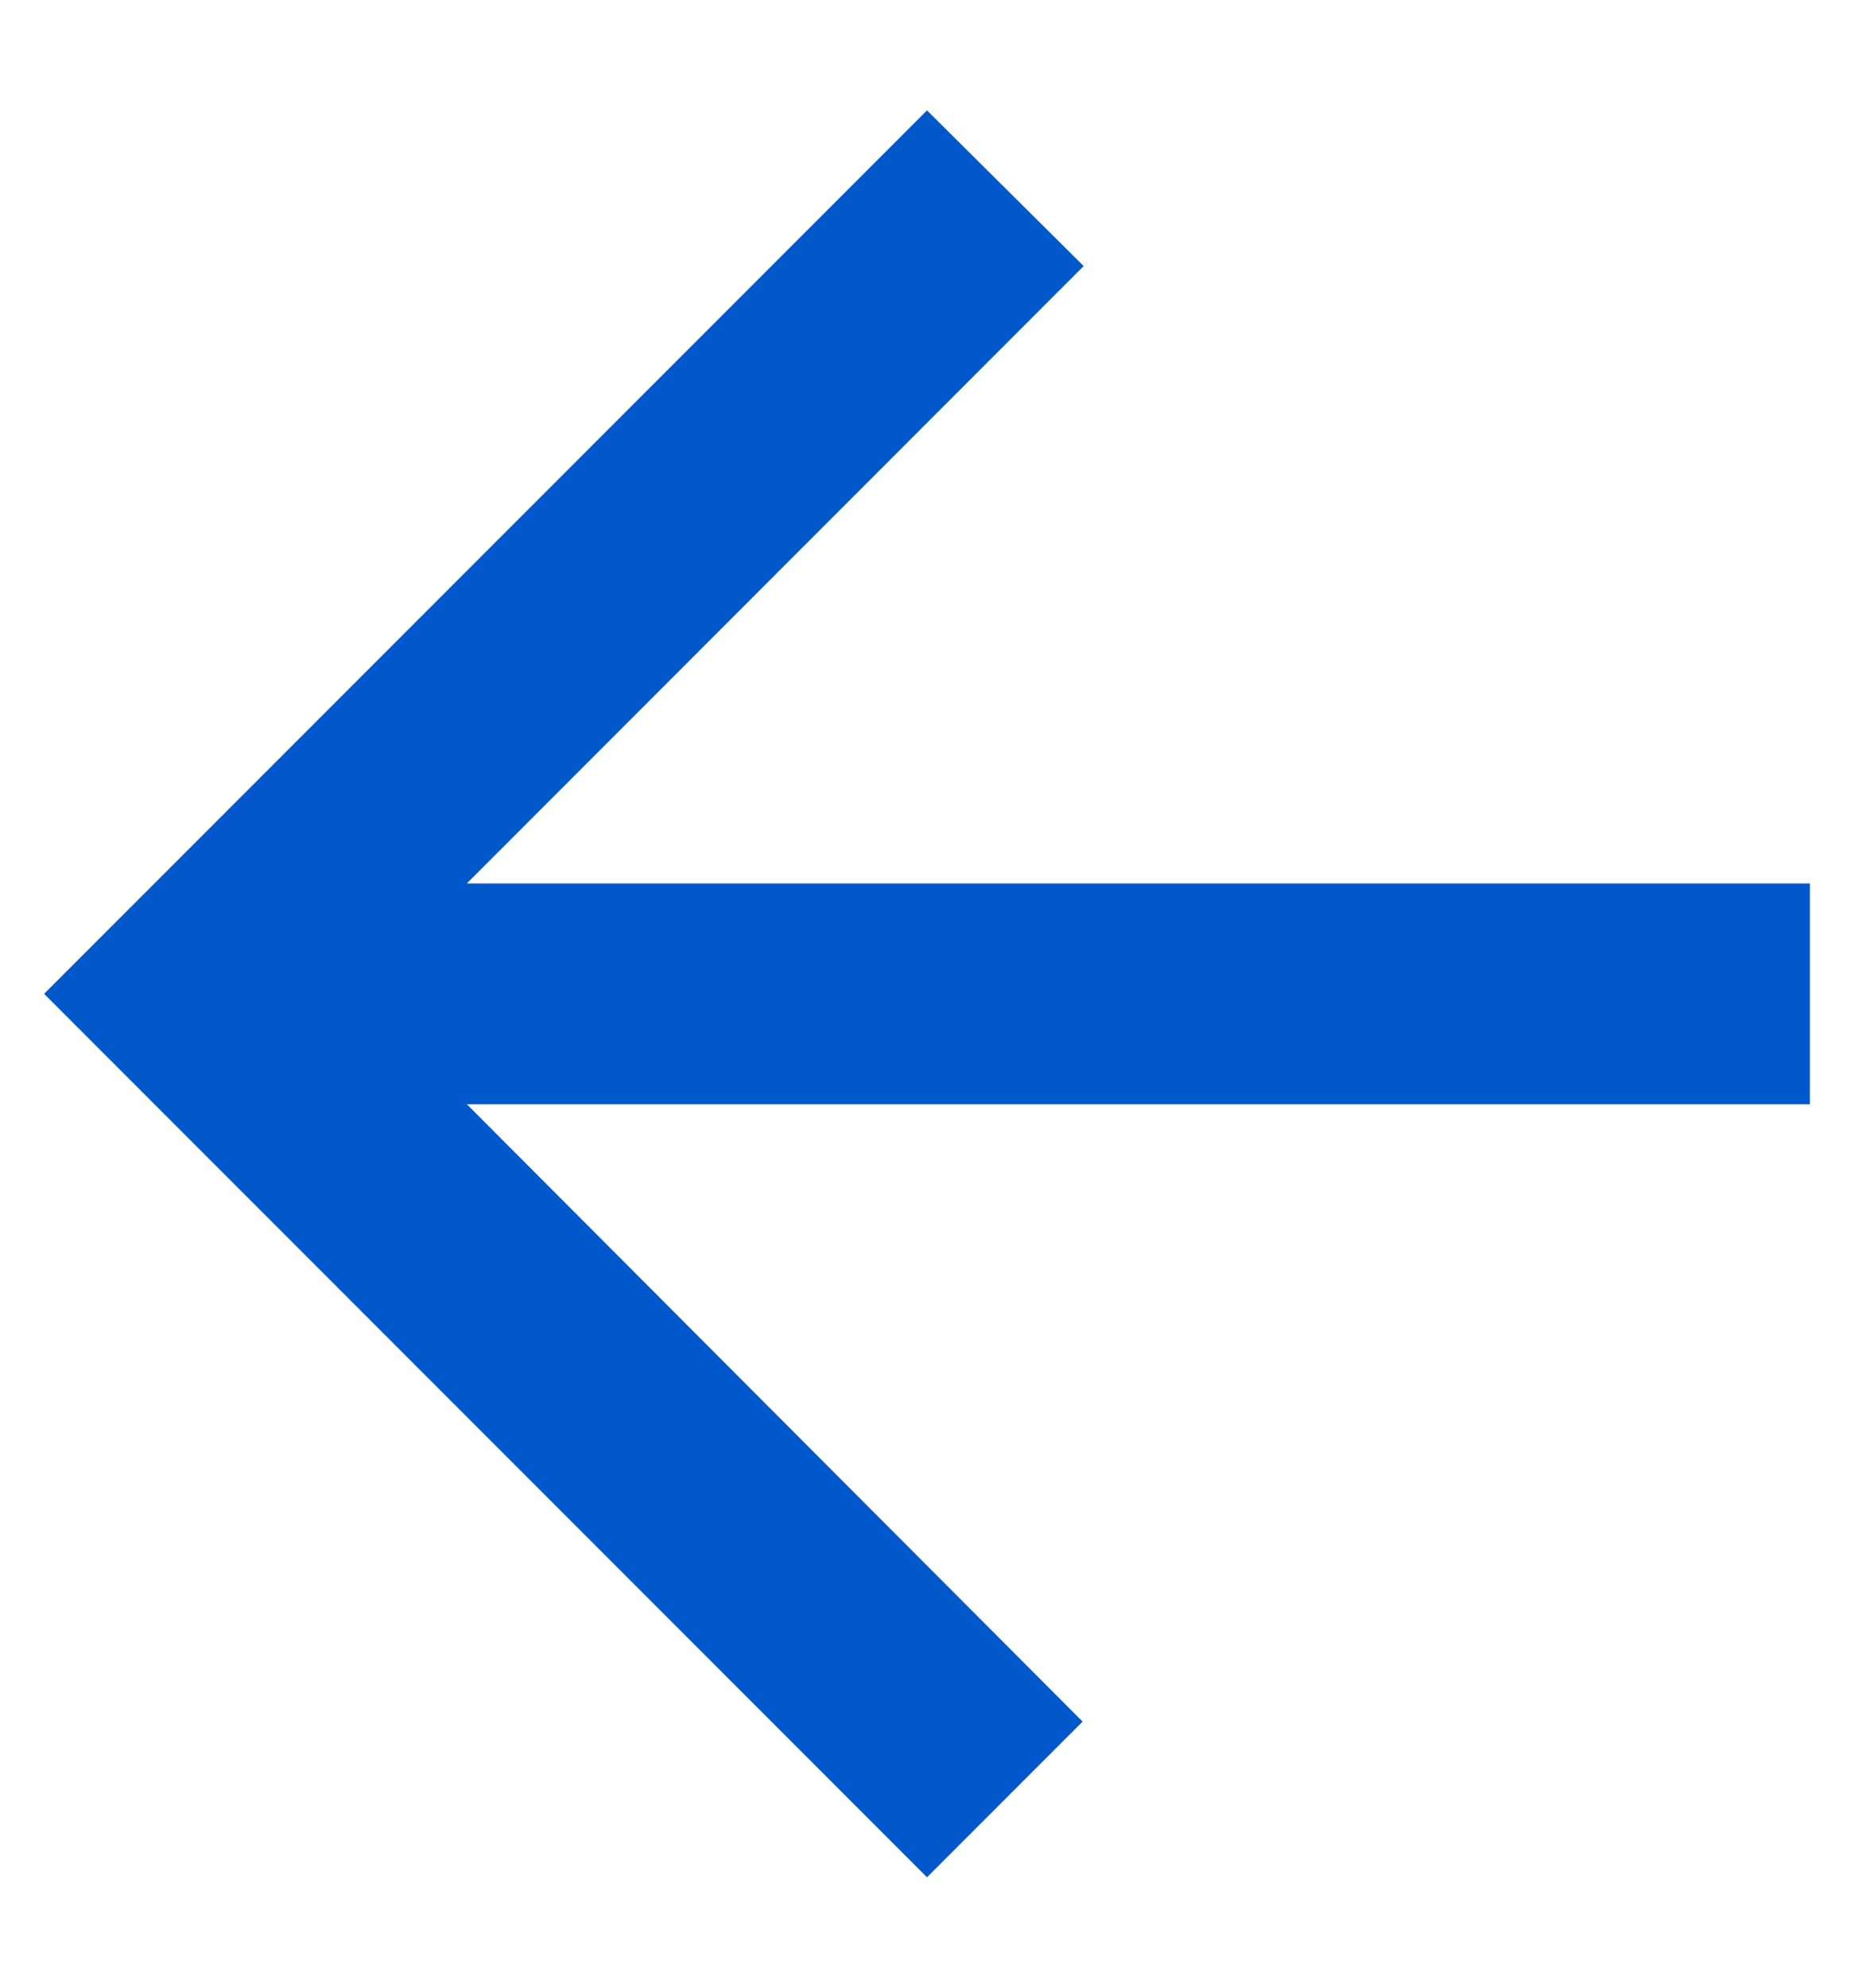
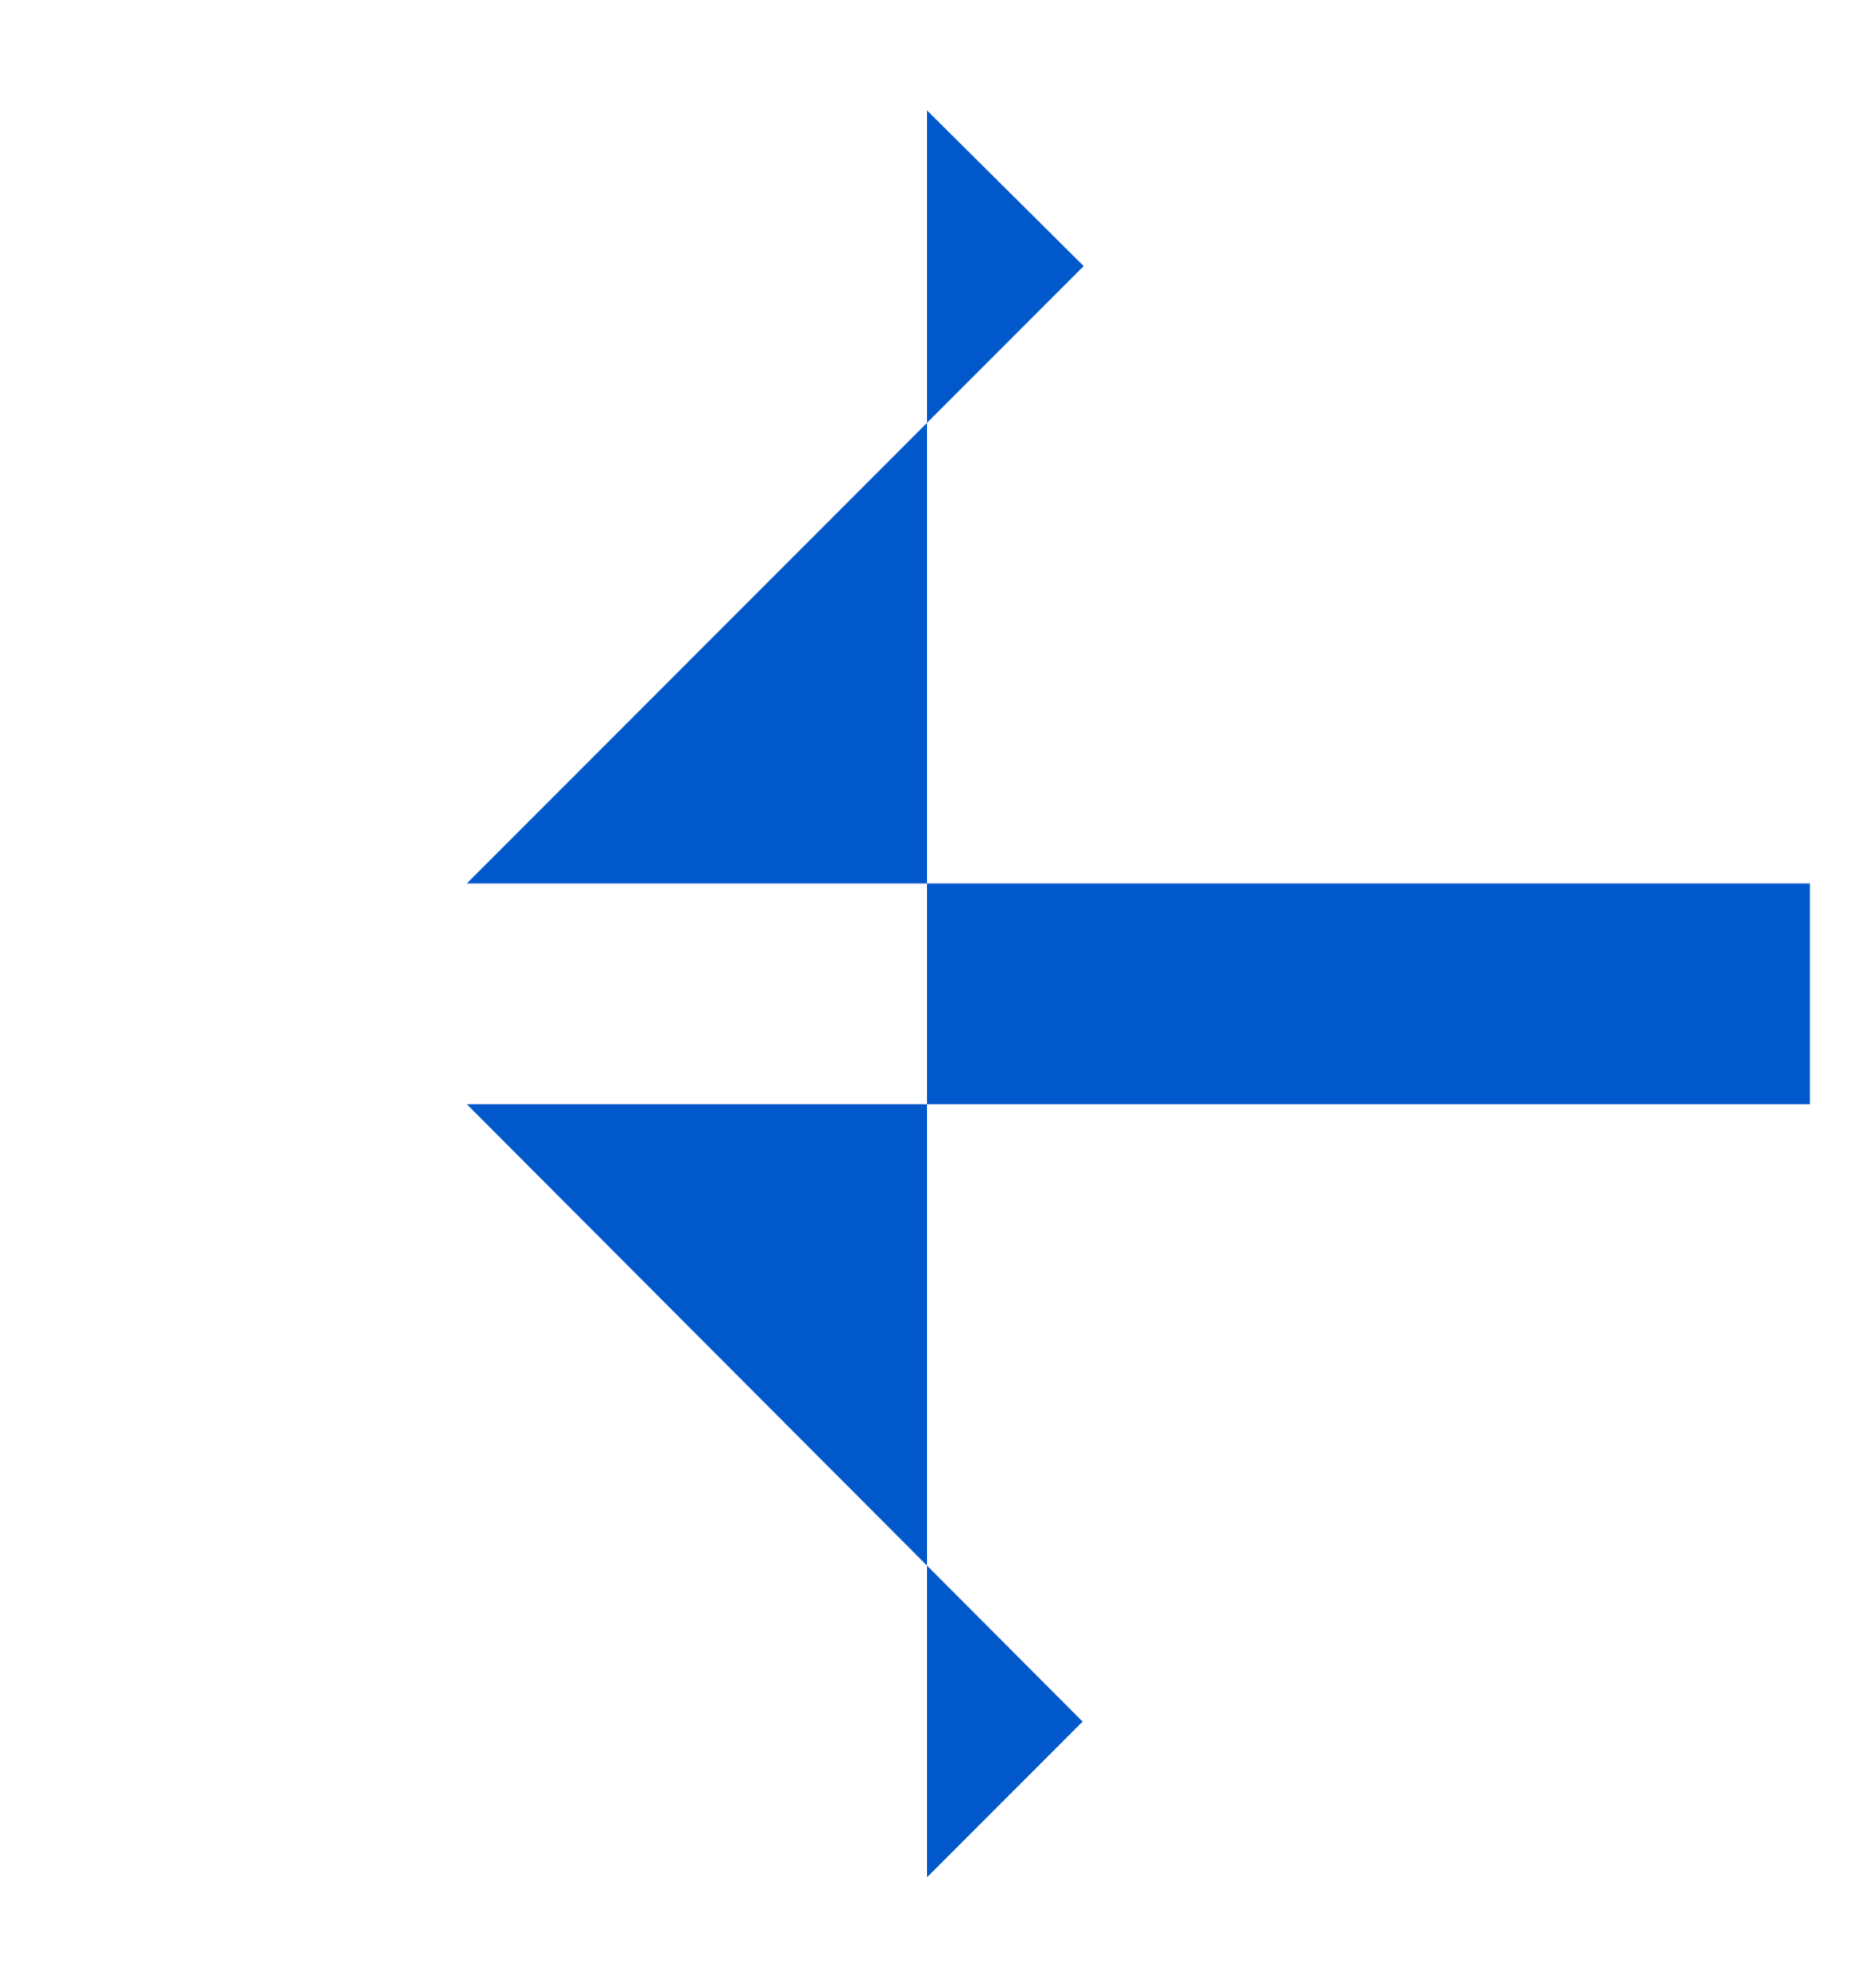
<svg xmlns="http://www.w3.org/2000/svg" width="14" height="15" viewBox="0 0 14 15" fill="none">
-   <path d="M13.667 6.667H3.525L8.183 2.008L7 0.833L0.333 7.5L7 14.167L8.175 12.992L3.525 8.333H13.667V6.667Z" fill="#0058CB" />
+   <path d="M13.667 6.667H3.525L8.183 2.008L7 0.833L7 14.167L8.175 12.992L3.525 8.333H13.667V6.667Z" fill="#0058CB" />
</svg>